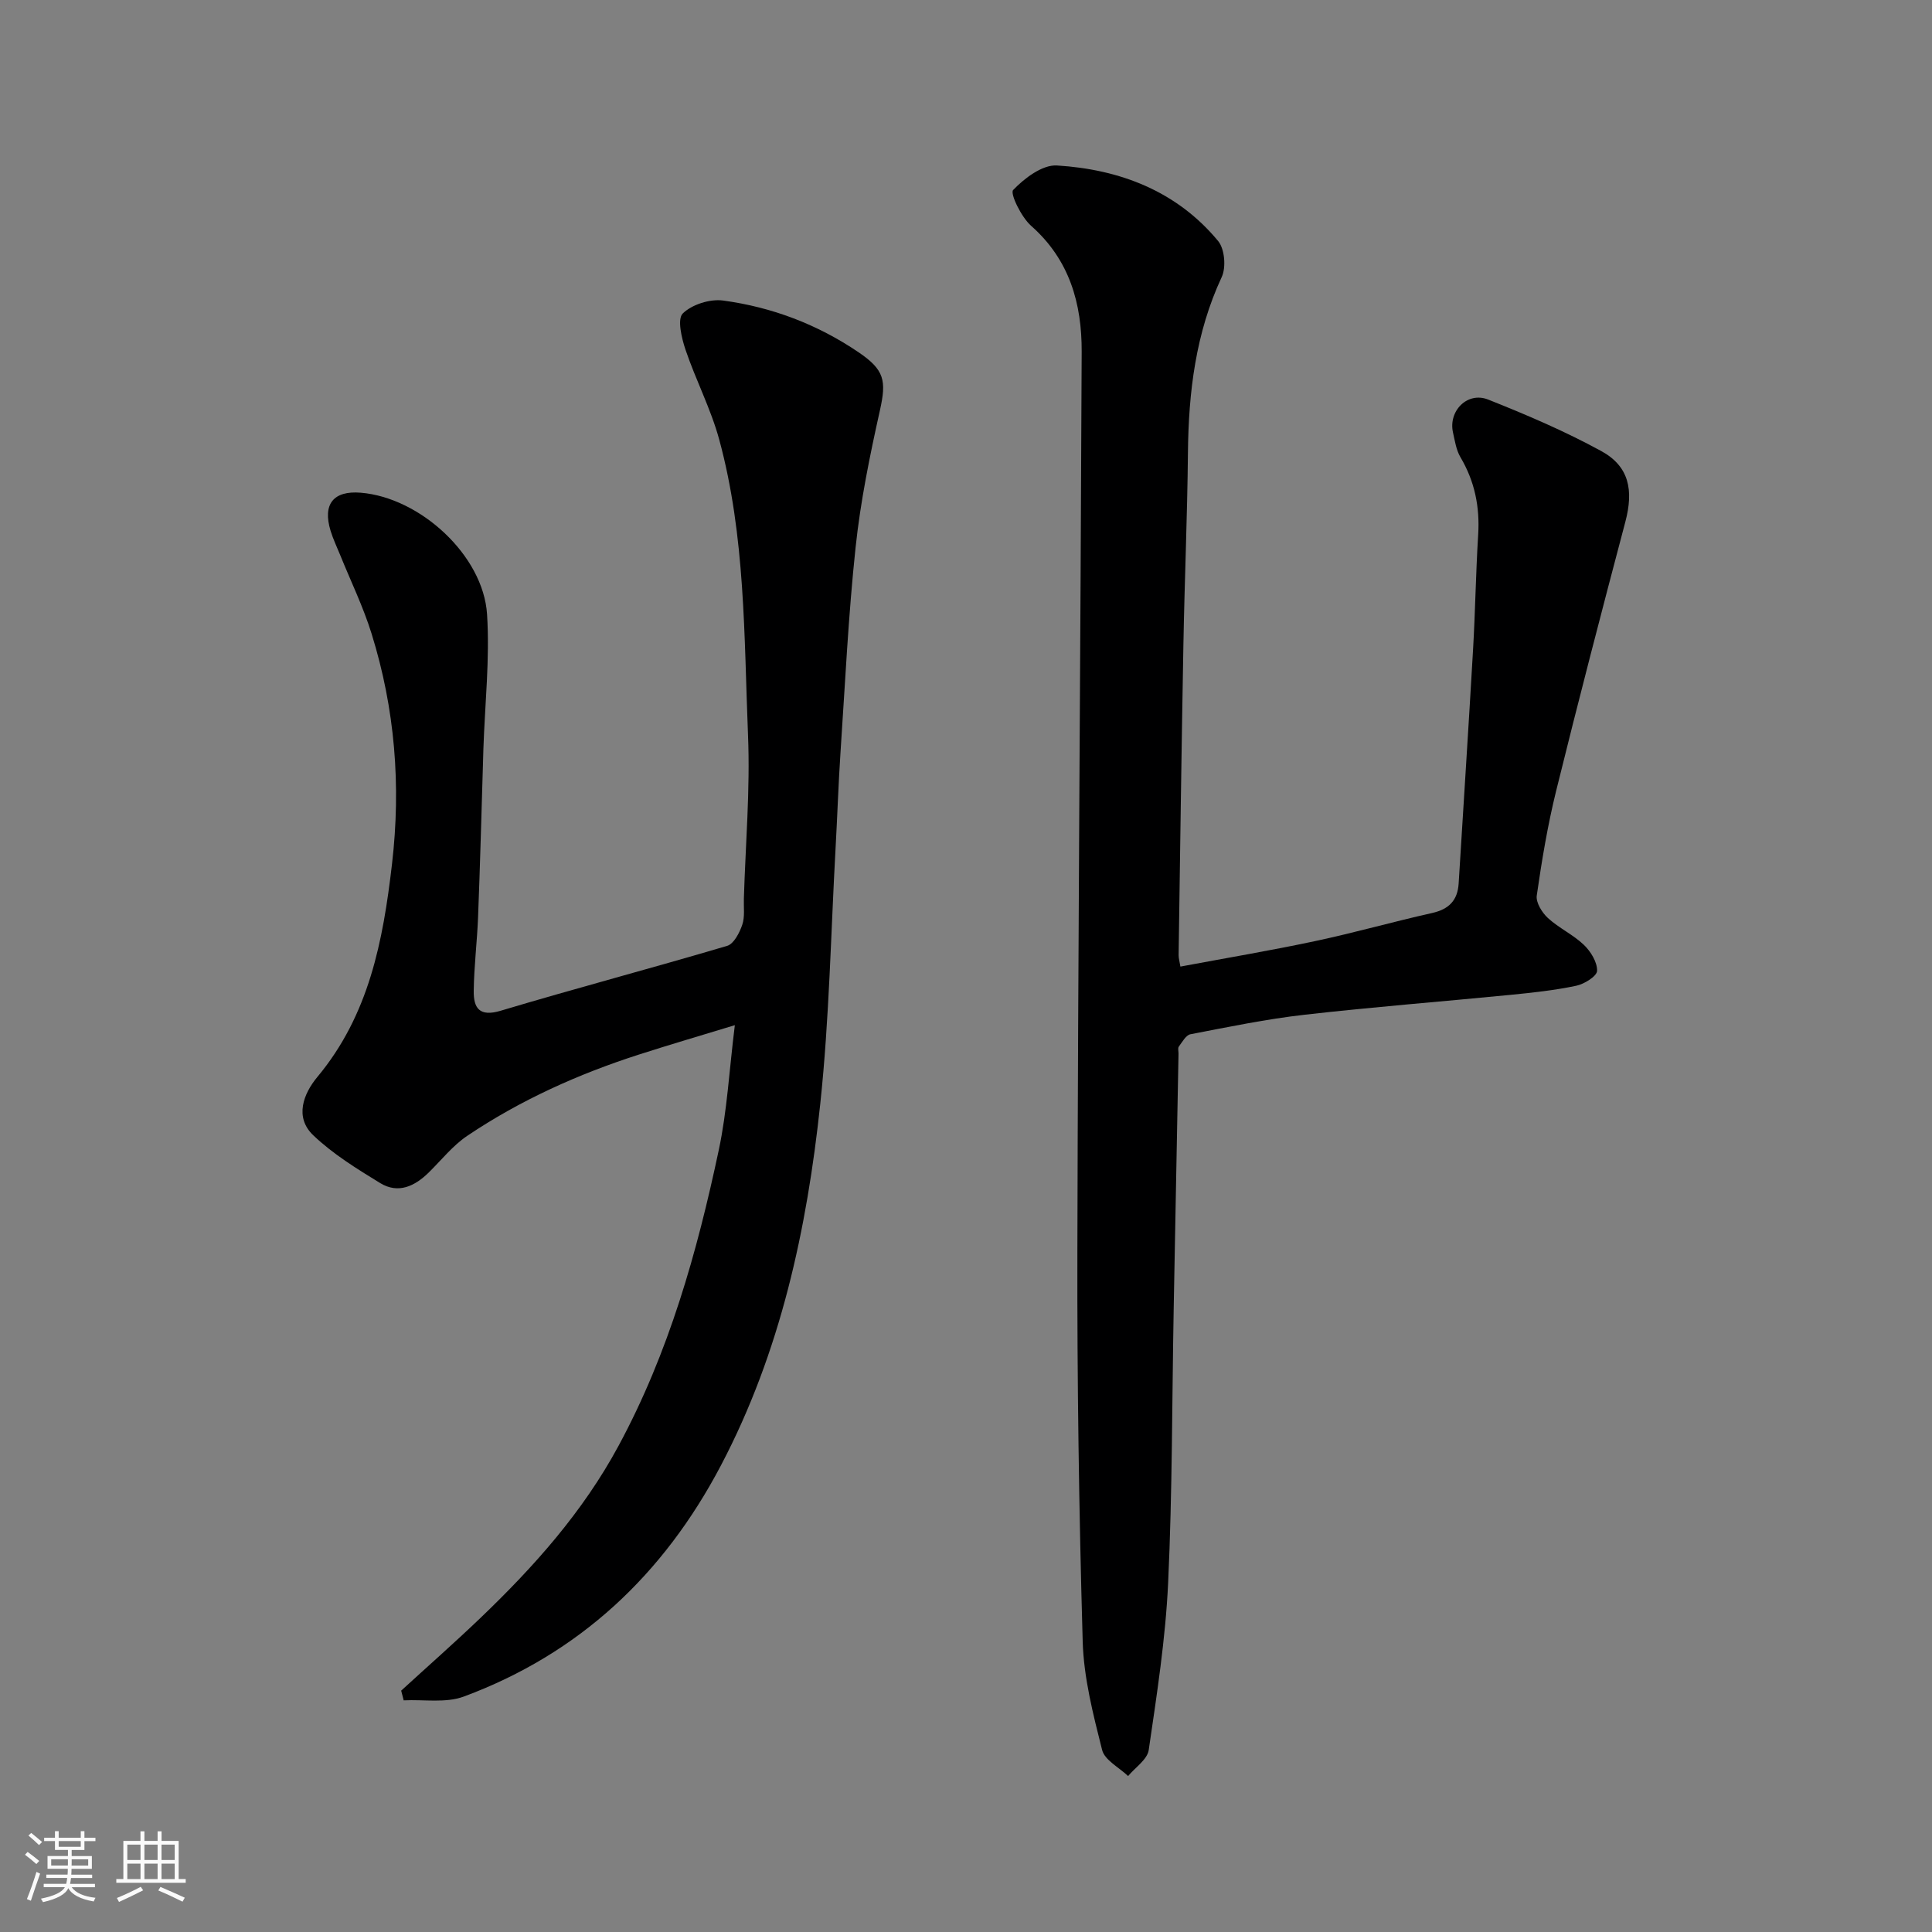
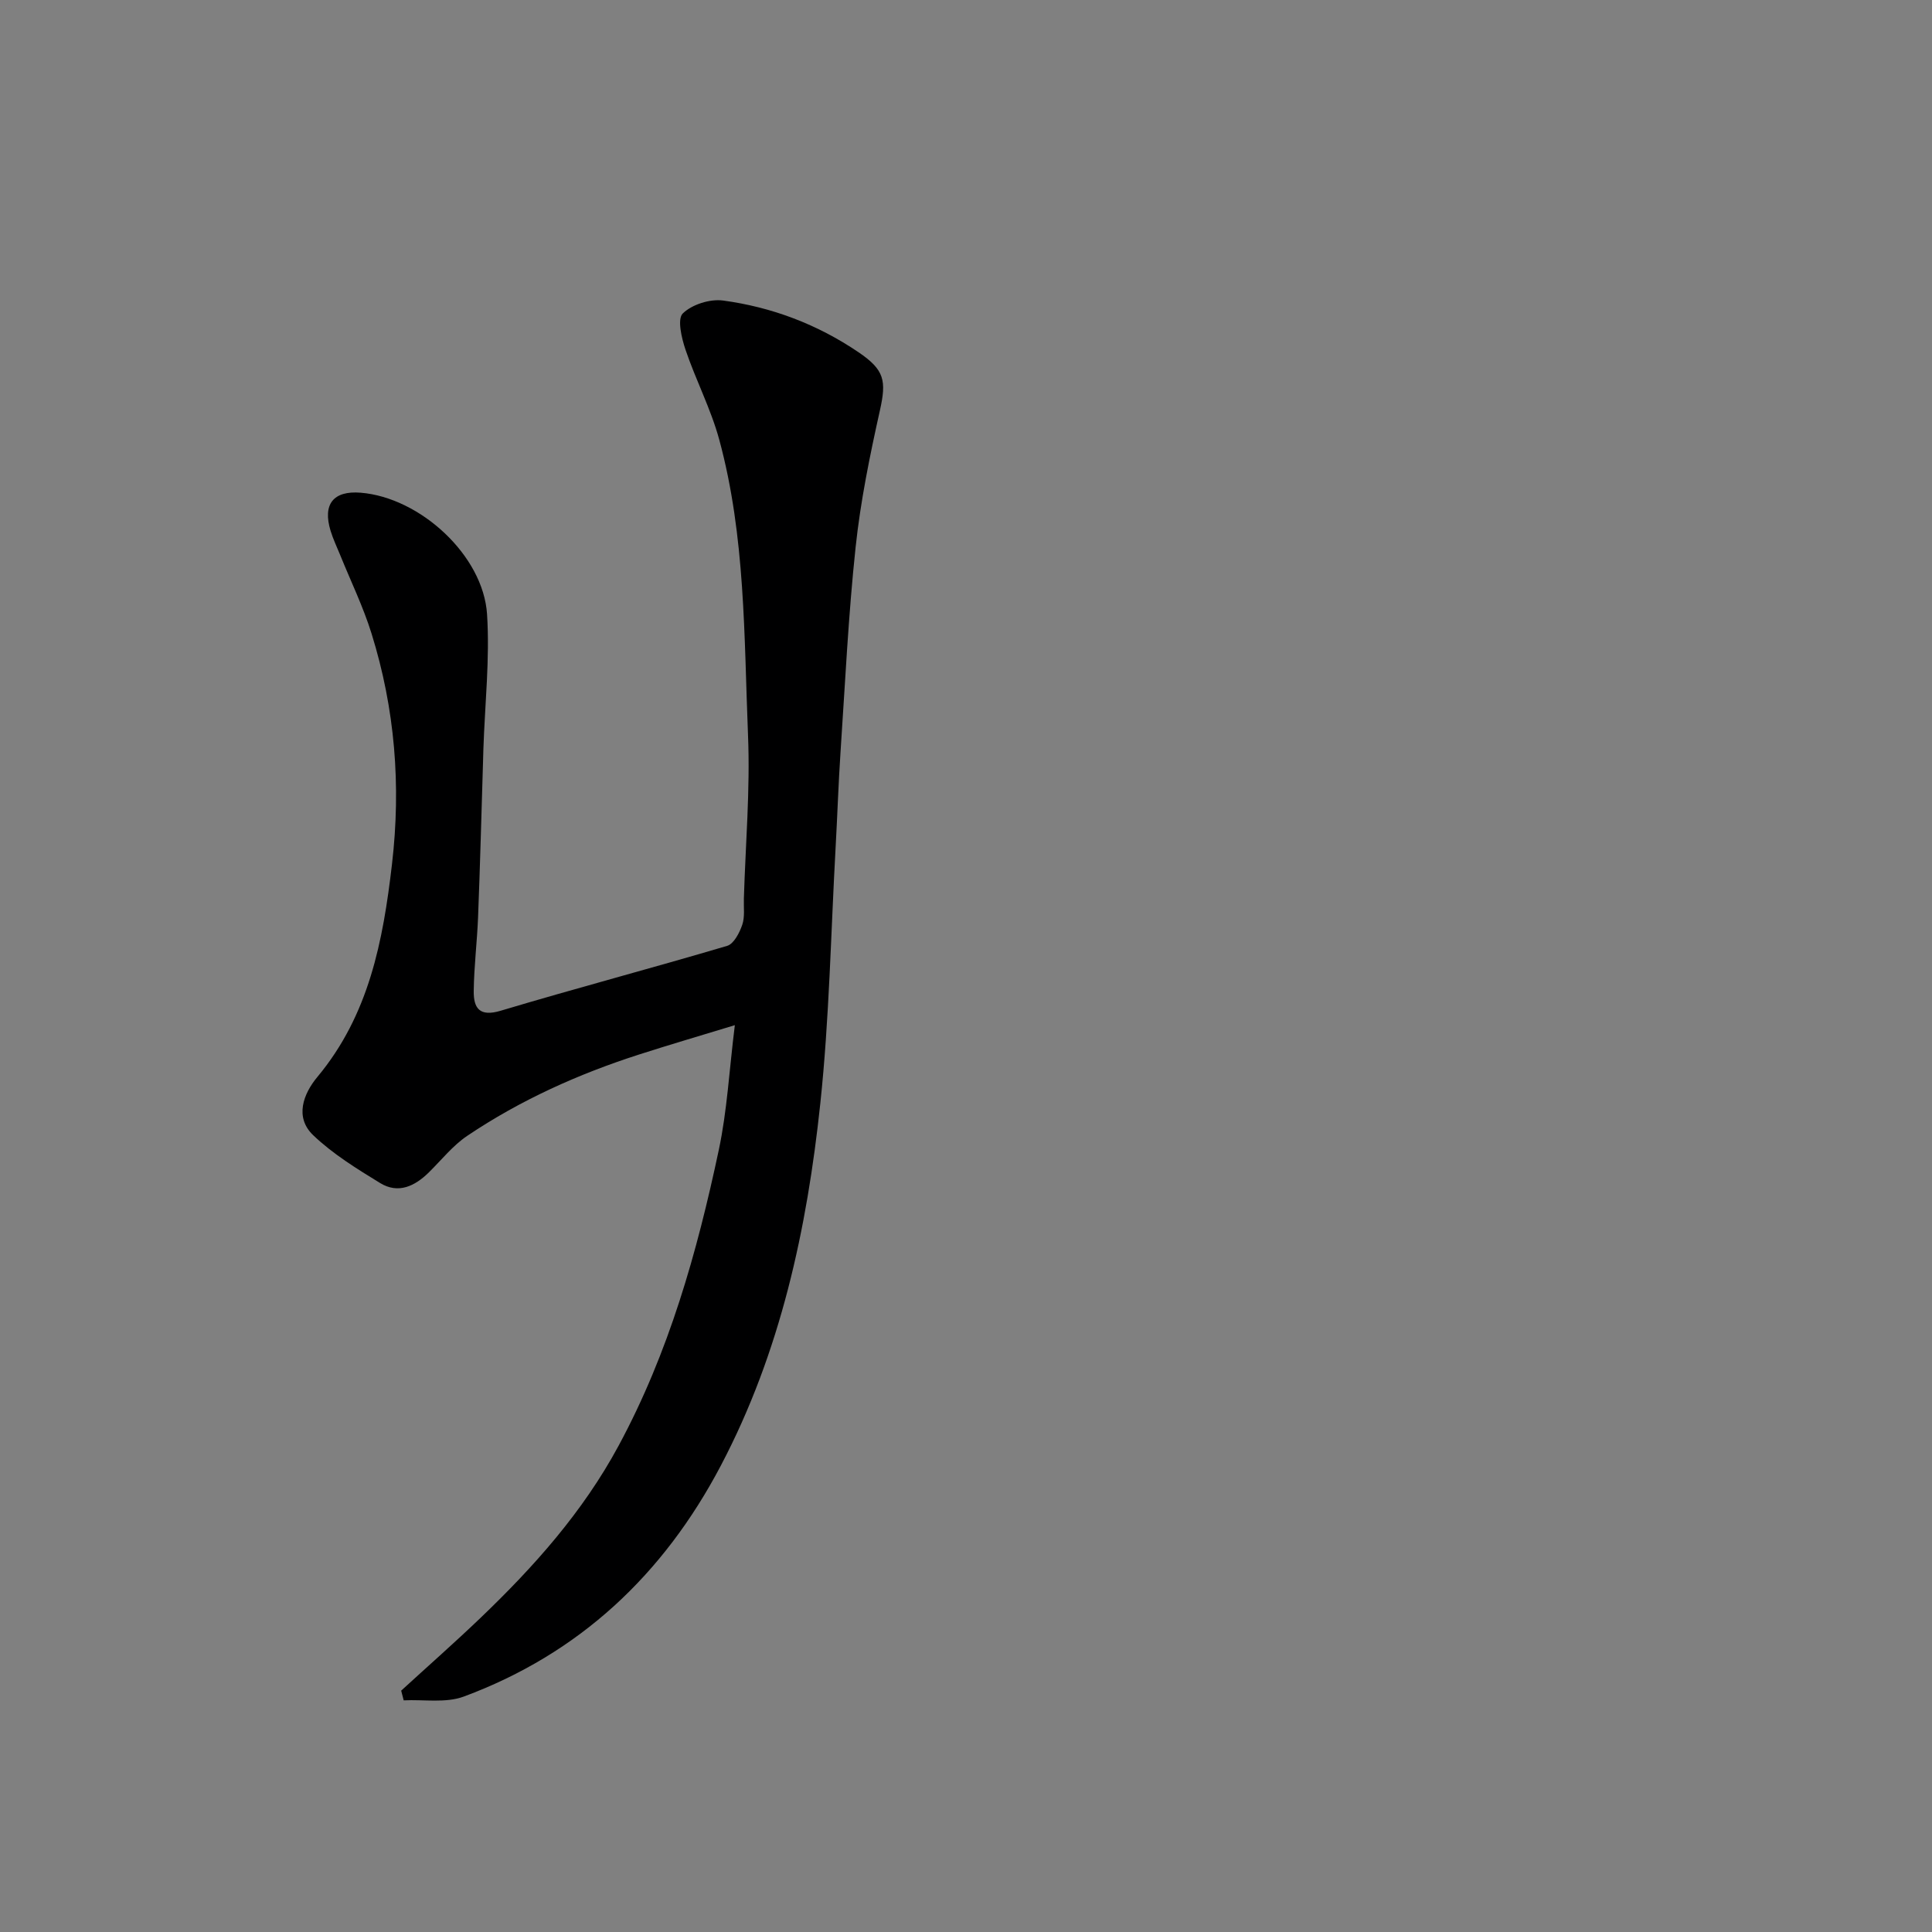
<svg xmlns="http://www.w3.org/2000/svg" enable-background="new 0 0 400 400" viewBox="0 0 400 400">
  <rect x="0" y="0" width="400" height="400" fill="#808080" stroke="none" />
-   <path d="m5.17 384 .55-.58c.85.61 1.65 1.24 2.4 1.87l-.59.64c-.83-.73-1.62-1.38-2.36-1.93m1.22 9.53-.82-.34c.71-1.76 1.37-3.64 1.98-5.63.24.13.5.25.76.36-.6 1.67-1.24 3.54-1.92 5.61m-.5-13.5.57-.54c.56.44 1.31 1.06 2.26 1.87l-.64.64c-.68-.66-1.41-1.32-2.19-1.97m3.25.46h2.24v-1.36h.77v1.36h4.57v-1.36h.76v1.36h2.28v.69h-2.28v1.84h-2.64v1.26h4.18v2.64h-4.21c0 .45-.02.86-.05 1.21h4.32v.69h-4.38c-.04.34-.1.75-.19 1.22h5.15v.69h-4.82c.87 1.19 2.51 1.92 4.93 2.19-.17.31-.3.57-.37.76-2.77-.49-4.52-1.41-5.26-2.76-.56 1.26-2.3 2.23-5.24 2.9-.12-.24-.26-.48-.43-.72 2.73-.55 4.38-1.34 4.96-2.38h-4.38v-.69h4.65c.1-.38.17-.79.21-1.22h-4.32v-.69h4.4c.03-.34.05-.75.05-1.21h-4.2v-2.64h4.23v-1.26h-2.69v-1.84h-2.24zm1.46 4.46v1.29h3.45c.01-.4.02-.57.01-.53v-.32-.45h-3.46zm1.55-2.59h4.57v-1.19h-4.57zm6.11 2.59h-3.42v.77c-.01.19-.01.37-.02.53h3.44z" fill="#fafafa" />
-   <path d="m32.63 379.16h.82v1.98h3.54v7.89h1.46v.78h-14.37v-.78h1.46v-7.89h3.54v-1.98h.82v1.98h2.73zm-3.49 11.48.5.73c-1.61.82-3.28 1.63-5 2.41-.13-.27-.28-.55-.44-.82 1.75-.72 3.4-1.49 4.94-2.32m-2.78-5.55h2.73v-3.18h-2.73zm0 3.95h2.73v-3.2h-2.73zm3.54-3.95h2.73v-3.18h-2.73zm0 3.95h2.73v-3.2h-2.73zm7.89 4.68c-1.84-.92-3.51-1.7-5.02-2.32l.45-.73c1.89.8 3.57 1.55 5.04 2.23zm-1.62-11.81h-2.73v3.18h2.73zm-2.73 7.13h2.73v-3.2h-2.73z" fill="#fafafa" />
  <g fill="#000001">
    <path d="m83.06 350.03c5.47-5.01 11.04-9.91 16.4-15.04 11.09-10.62 21.2-21.93 28.61-35.66 10.42-19.3 16.25-40.05 20.75-61.25 1.72-8.08 2.15-16.43 3.32-25.83-7.17 2.19-13.5 4.04-19.78 6.06-12.61 4.05-24.62 9.45-35.62 16.85-2.99 2.01-5.33 4.99-7.94 7.56-2.92 2.88-6.35 4.52-10.11 2.21-4.83-2.96-9.78-6.01-13.84-9.89-3.91-3.73-2.04-8.59.86-12.07 10.69-12.84 13.59-28.1 15.45-44.08 1.9-16.31.61-32.14-4.23-47.7-1.73-5.57-4.32-10.88-6.51-16.3-.67-1.65-1.45-3.27-1.97-4.97-1.7-5.54.57-8.37 6.23-7.91 12.28 1 25.38 12.96 26.16 25.18.59 9.24-.45 18.58-.76 27.88-.03.83-.05 1.67-.07 2.5-.33 10.77-.61 21.54-1.03 32.3-.2 5.11-.84 10.2-.9 15.31-.04 3.52 1.17 5.41 5.59 4.08 15.57-4.66 31.29-8.81 46.88-13.43 1.38-.41 2.55-2.69 3.12-4.34.57-1.66.28-3.61.34-5.44.34-11.27 1.32-22.56.86-33.8-.83-20.5-.52-41.2-5.96-61.23-1.73-6.37-4.87-12.35-6.99-18.64-.81-2.4-1.73-6.33-.56-7.48 1.9-1.86 5.62-3.04 8.33-2.68 10.11 1.36 19.54 4.93 28.06 10.71 5.38 3.65 5.8 5.87 4.43 12.02-2.09 9.38-4.03 18.85-5.04 28.39-1.5 14.08-2.17 28.25-3.12 42.39-.44 6.59-.65 13.2-1.02 19.8-.98 17.64-1.3 35.35-3.16 52.89-2.76 26.04-8.22 51.49-20.6 75.02-11.87 22.56-29.27 38.93-53.23 47.82-3.73 1.38-8.26.57-12.43.78-.18-.66-.35-1.34-.52-2.01z" />
-     <path d="m244.39 200.12c9.41-1.76 18.7-3.32 27.91-5.28 8.11-1.72 16.1-4 24.19-5.81 3.48-.78 5.29-2.59 5.51-6.13.99-16.13 2.05-32.26 2.98-48.39.46-7.92.57-15.87 1.06-23.79.36-5.77-.71-11.06-3.67-16.06-.88-1.49-1.15-3.37-1.54-5.1-1.01-4.48 2.99-8.55 7.29-6.83 7.96 3.16 15.89 6.55 23.39 10.65 5.79 3.16 6.74 8.09 5 14.66-4.91 18.55-9.74 37.12-14.34 55.75-1.75 7.11-2.96 14.37-4 21.62-.21 1.44 1.09 3.54 2.31 4.66 2.27 2.08 5.22 3.43 7.44 5.55 1.42 1.36 2.79 3.58 2.74 5.38-.03 1.11-2.64 2.74-4.32 3.09-4.45.94-9.01 1.43-13.56 1.88-14.22 1.4-28.47 2.5-42.67 4.12-7.93.9-15.79 2.53-23.64 4.04-.94.18-1.7 1.61-2.41 2.56-.24.33-.05.97-.06 1.47-.33 17.59-.68 35.19-1 52.78-.35 18.93-.27 37.87-1.15 56.78-.54 11.58-2.34 23.12-4.02 34.61-.29 1.96-2.79 3.6-4.27 5.38-1.86-1.78-4.84-3.28-5.38-5.4-1.86-7.38-3.81-14.95-4.02-22.49-.77-26.91-1.16-53.84-1.1-80.77.13-62.08.65-124.15.89-186.23.04-9.98-2.51-19.04-10.47-26.07-2.03-1.79-4.4-6.69-3.72-7.41 2.33-2.44 6.05-5.26 9.06-5.08 13.01.8 24.8 5.28 33.38 15.64 1.36 1.64 1.68 5.46.74 7.47-5.39 11.58-6.86 23.77-6.99 36.33-.13 13.27-.7 26.53-.94 39.79-.39 21.43-.68 42.85-.99 64.28 0 .66.2 1.3.37 2.35z" />
  </g>
</svg>